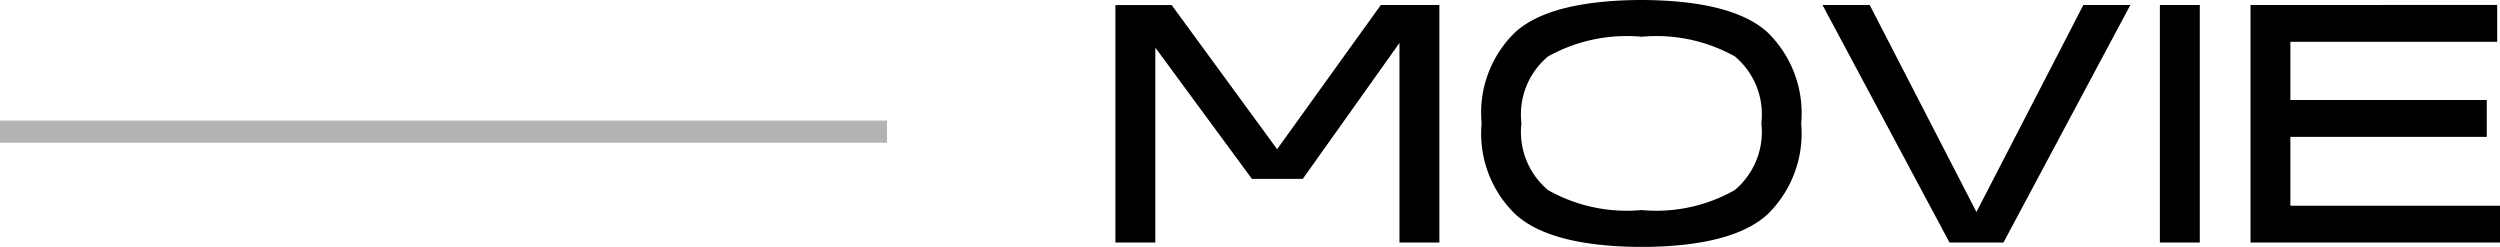
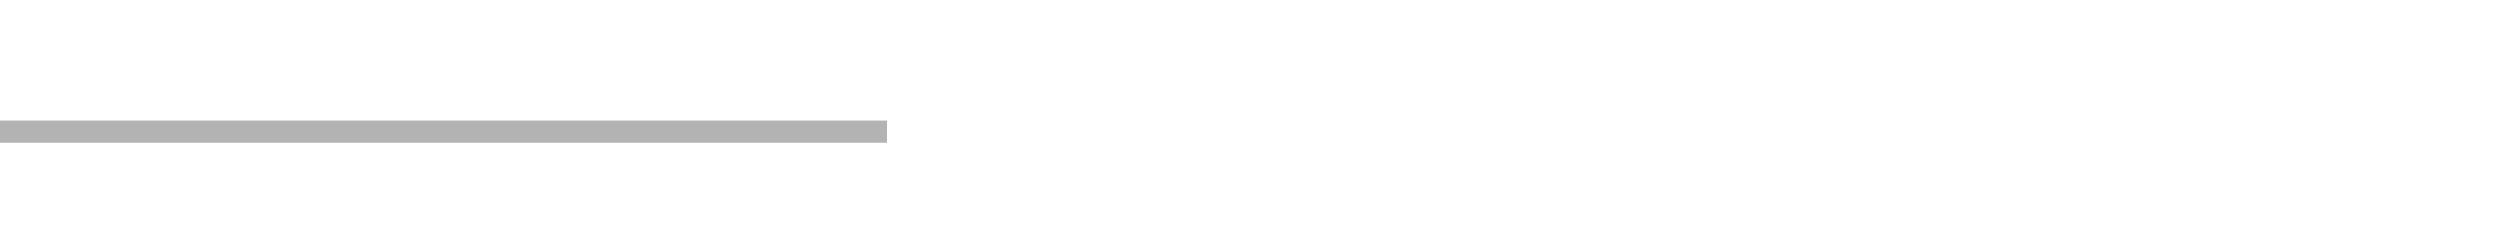
<svg xmlns="http://www.w3.org/2000/svg" width="112.738" height="11.133" viewBox="0 0 112.738 11.133">
  <g id="グループ_193" data-name="グループ 193" transform="translate(10451.5 -582.563)">
-     <path id="パス_3628" data-name="パス 3628" d="M-55.908-4.209l-4.756-6.5H-63.2V0h1.8V-8.789l4.355,5.918h2.295L-50.391-9V0h1.8V-10.713H-51.23Zm16.436-6.729q-4.121.02-5.7,1.455a5.043,5.043,0,0,0-1.514,4.1,5.06,5.06,0,0,0,1.514,4.1Q-43.594.176-39.473.2q4.1-.02,5.684-1.475a5.1,5.1,0,0,0,1.514-4.1,5.085,5.085,0,0,0-1.514-4.1Q-35.371-10.918-39.473-10.937Zm0,9.473a7.222,7.222,0,0,1-4.219-.9,3.421,3.421,0,0,1-1.2-3.018,3.4,3.4,0,0,1,1.2-3.008,7.283,7.283,0,0,1,4.219-.889,7.261,7.261,0,0,1,4.209.889,3.407,3.407,0,0,1,1.191,3.008,3.421,3.421,0,0,1-1.2,3.018A7.15,7.15,0,0,1-39.473-1.465Zm15.1.088-4.814-9.336h-2.129L-25.586,0h2.432l5.723-10.713h-2.119ZM-14.3,0V-10.713h-1.8V0ZM-.762,0V-1.66h-9.453V-4.766h8.857v-1.66h-8.857V-9.053H-.889v-1.66H-12.012V0Z" transform="translate(-10338 593.5)" />
    <line id="線_20" data-name="線 20" x1="40" transform="translate(-10451.5 588.5)" fill="none" stroke="#000" stroke-width="1" opacity="0.3" />
  </g>
</svg>